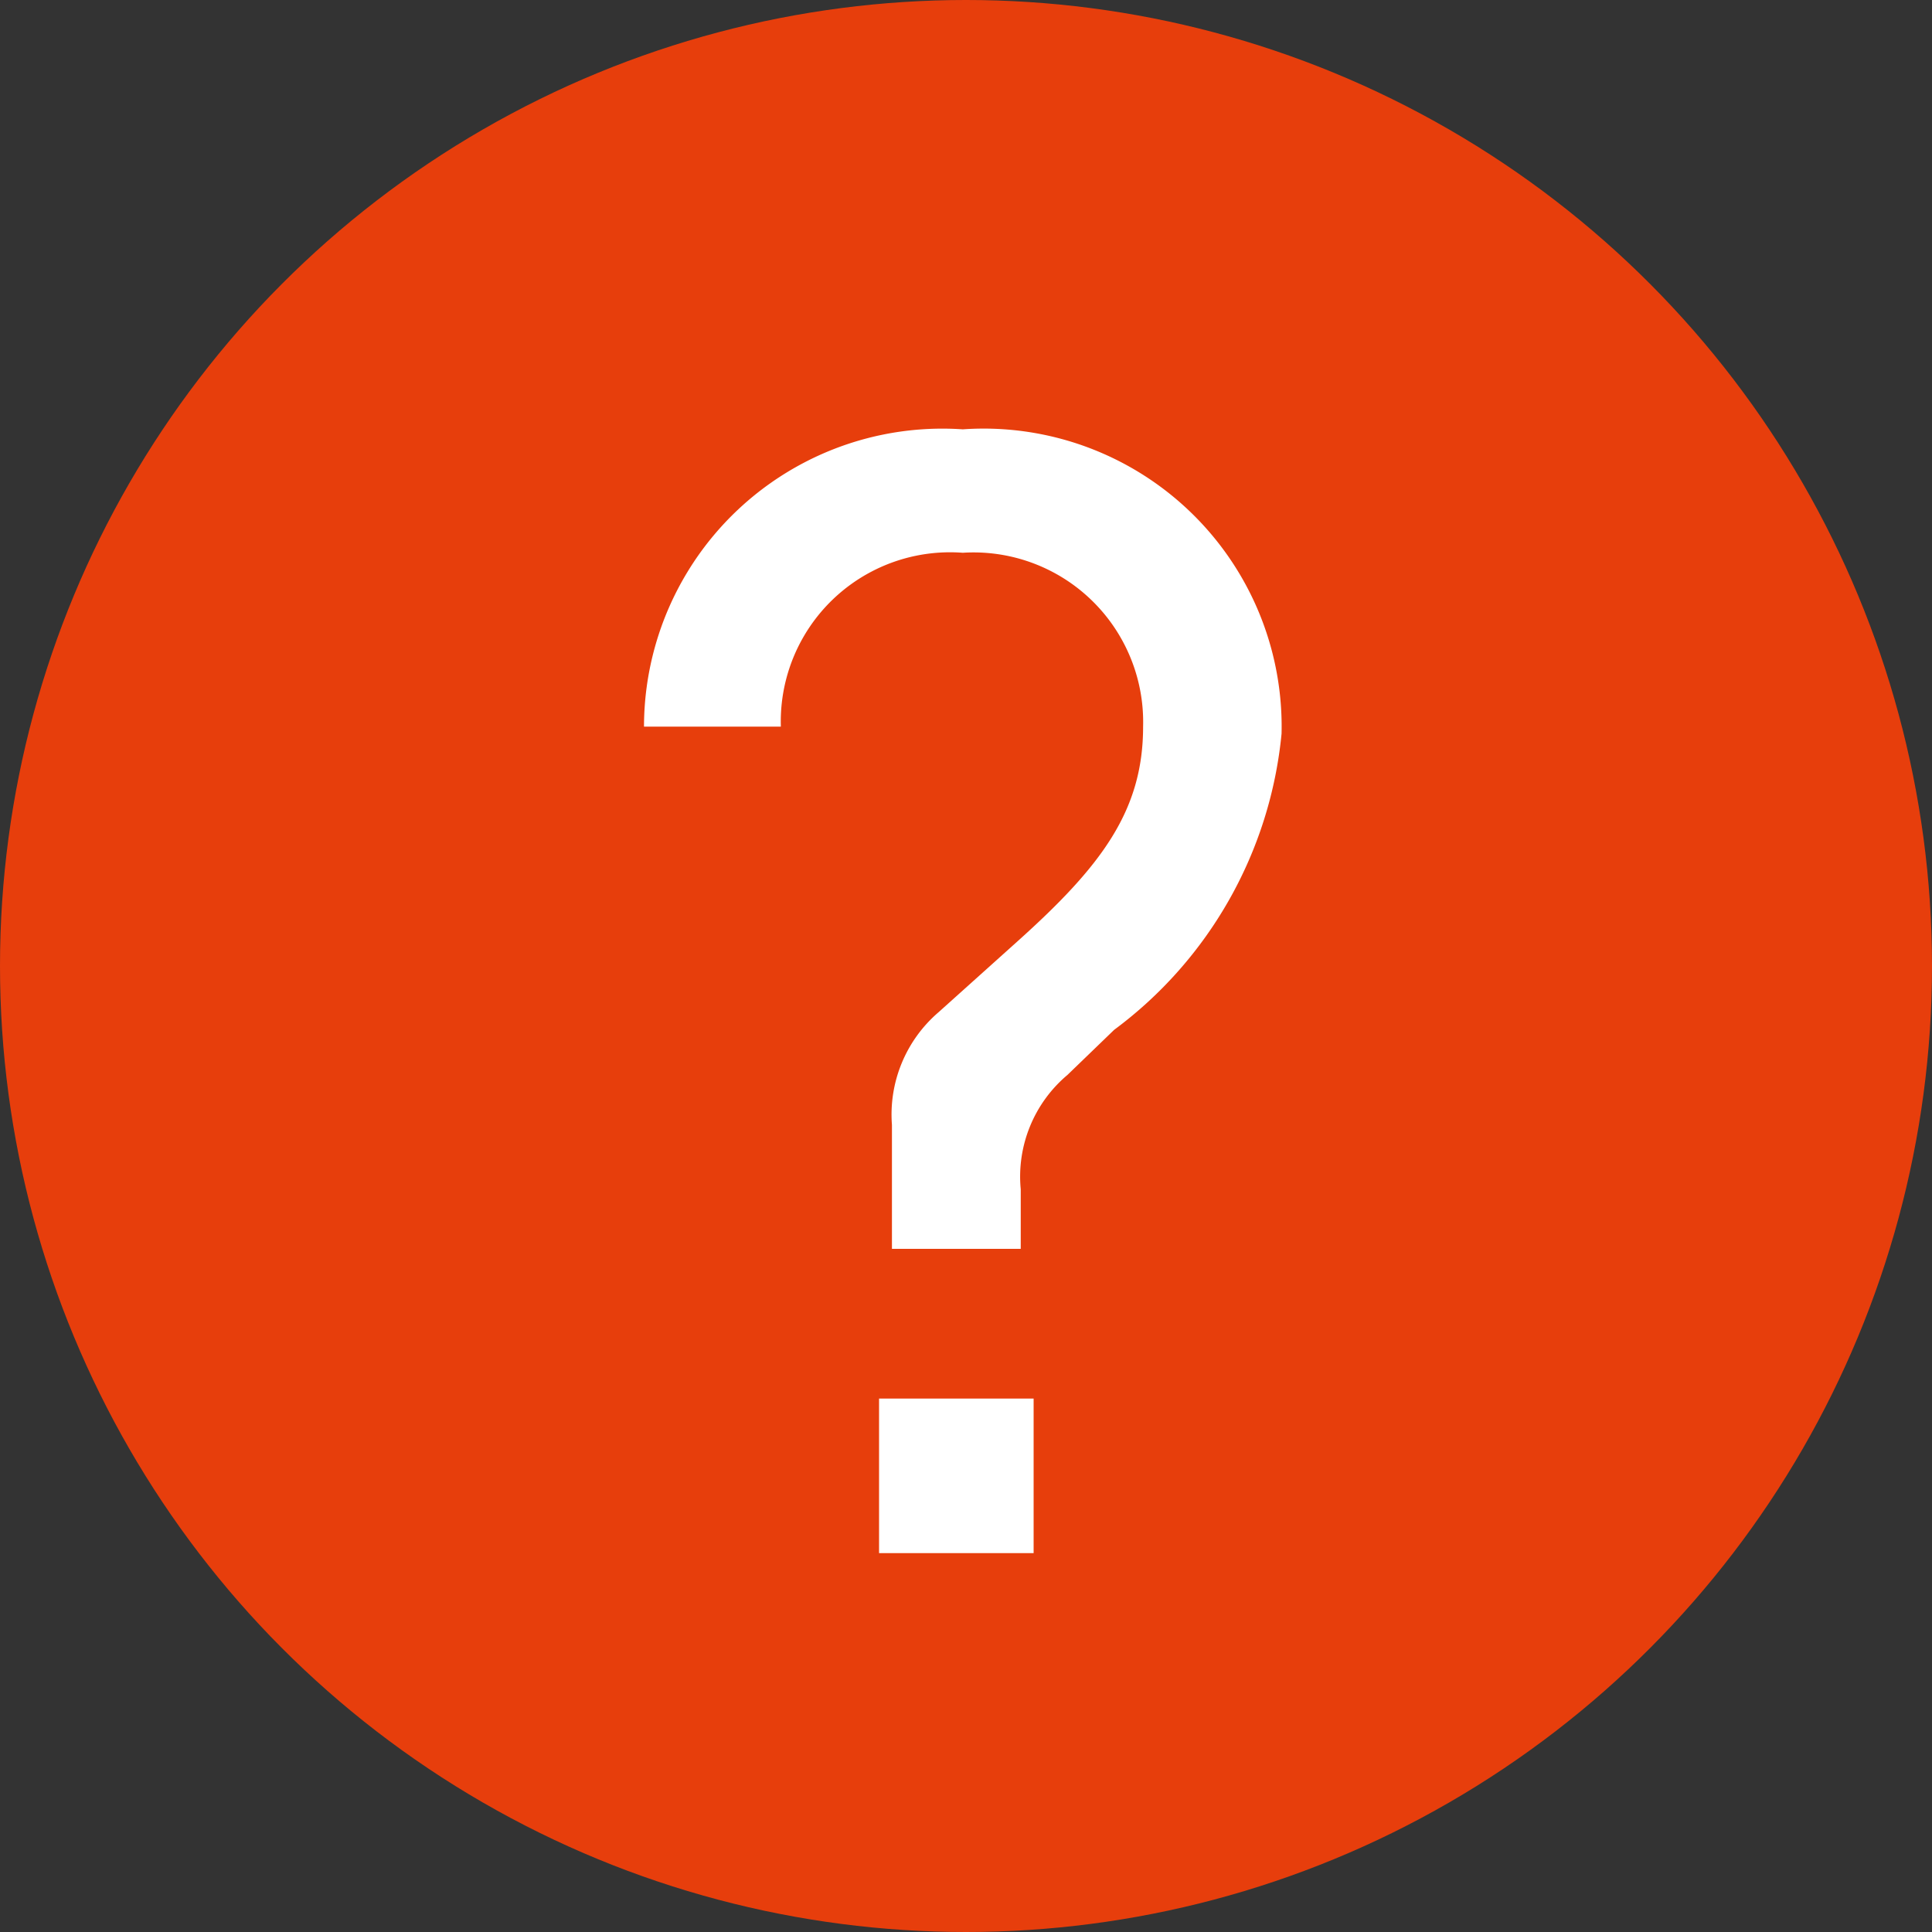
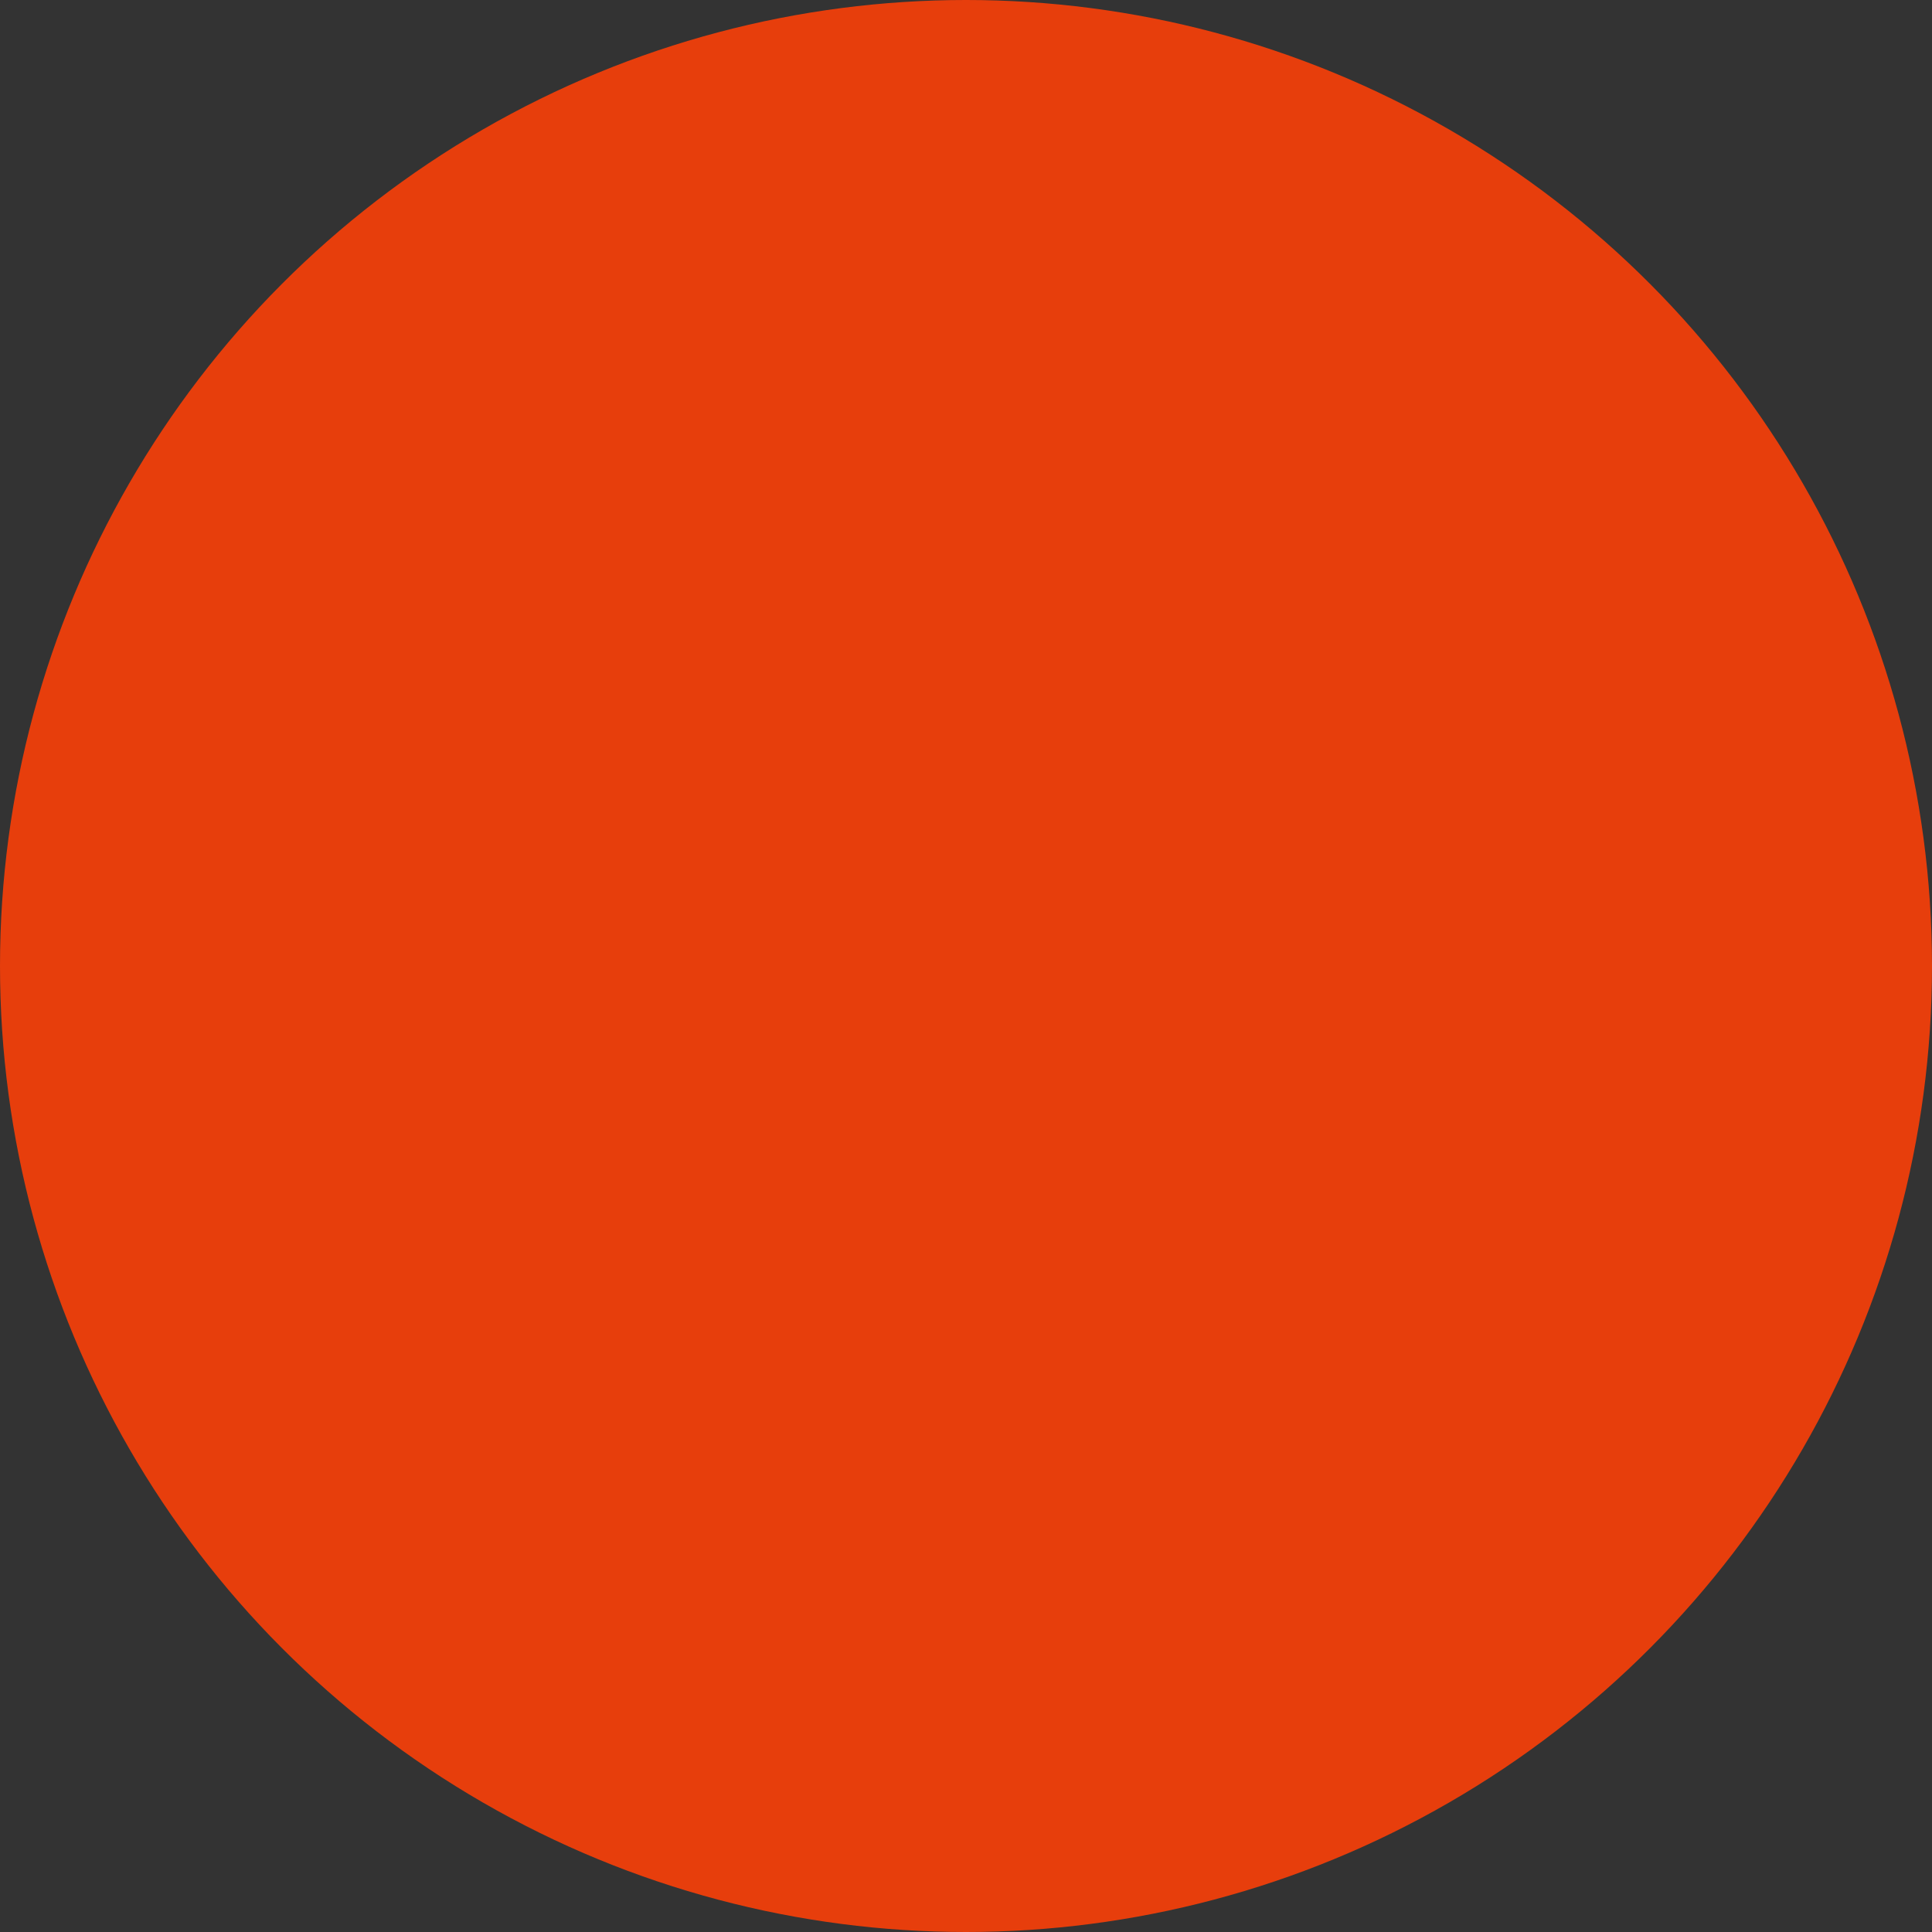
<svg xmlns="http://www.w3.org/2000/svg" id="icon_q" width="18" height="18" viewBox="0 0 18 18">
  <rect x="0" y="0" width="18" height="18" fill="#333333" stroke="none" />
  <circle id="楕円形_2" data-name="楕円形 2" cx="9" cy="9" r="9" fill="#e73e0c" />
-   <path id="パス_13" data-name="パス 13" d="M3.06-2.835V-3.99a1.256,1.256,0,0,1,.435-1.05L4.23-5.7c.78-.7,1.17-1.215,1.17-2a1.58,1.58,0,0,0-1.68-1.62A1.577,1.577,0,0,0,2.025-7.7H.75A2.78,2.78,0,0,1,3.72-10.47,2.776,2.776,0,0,1,6.69-7.635a3.9,3.9,0,0,1-1.56,2.76l-.435.42A1.238,1.238,0,0,0,4.26-3.39v.555ZM4.38,0H2.94V-1.44H4.38Z" transform="translate(5.25 14.47)" fill="#fff" />
</svg>